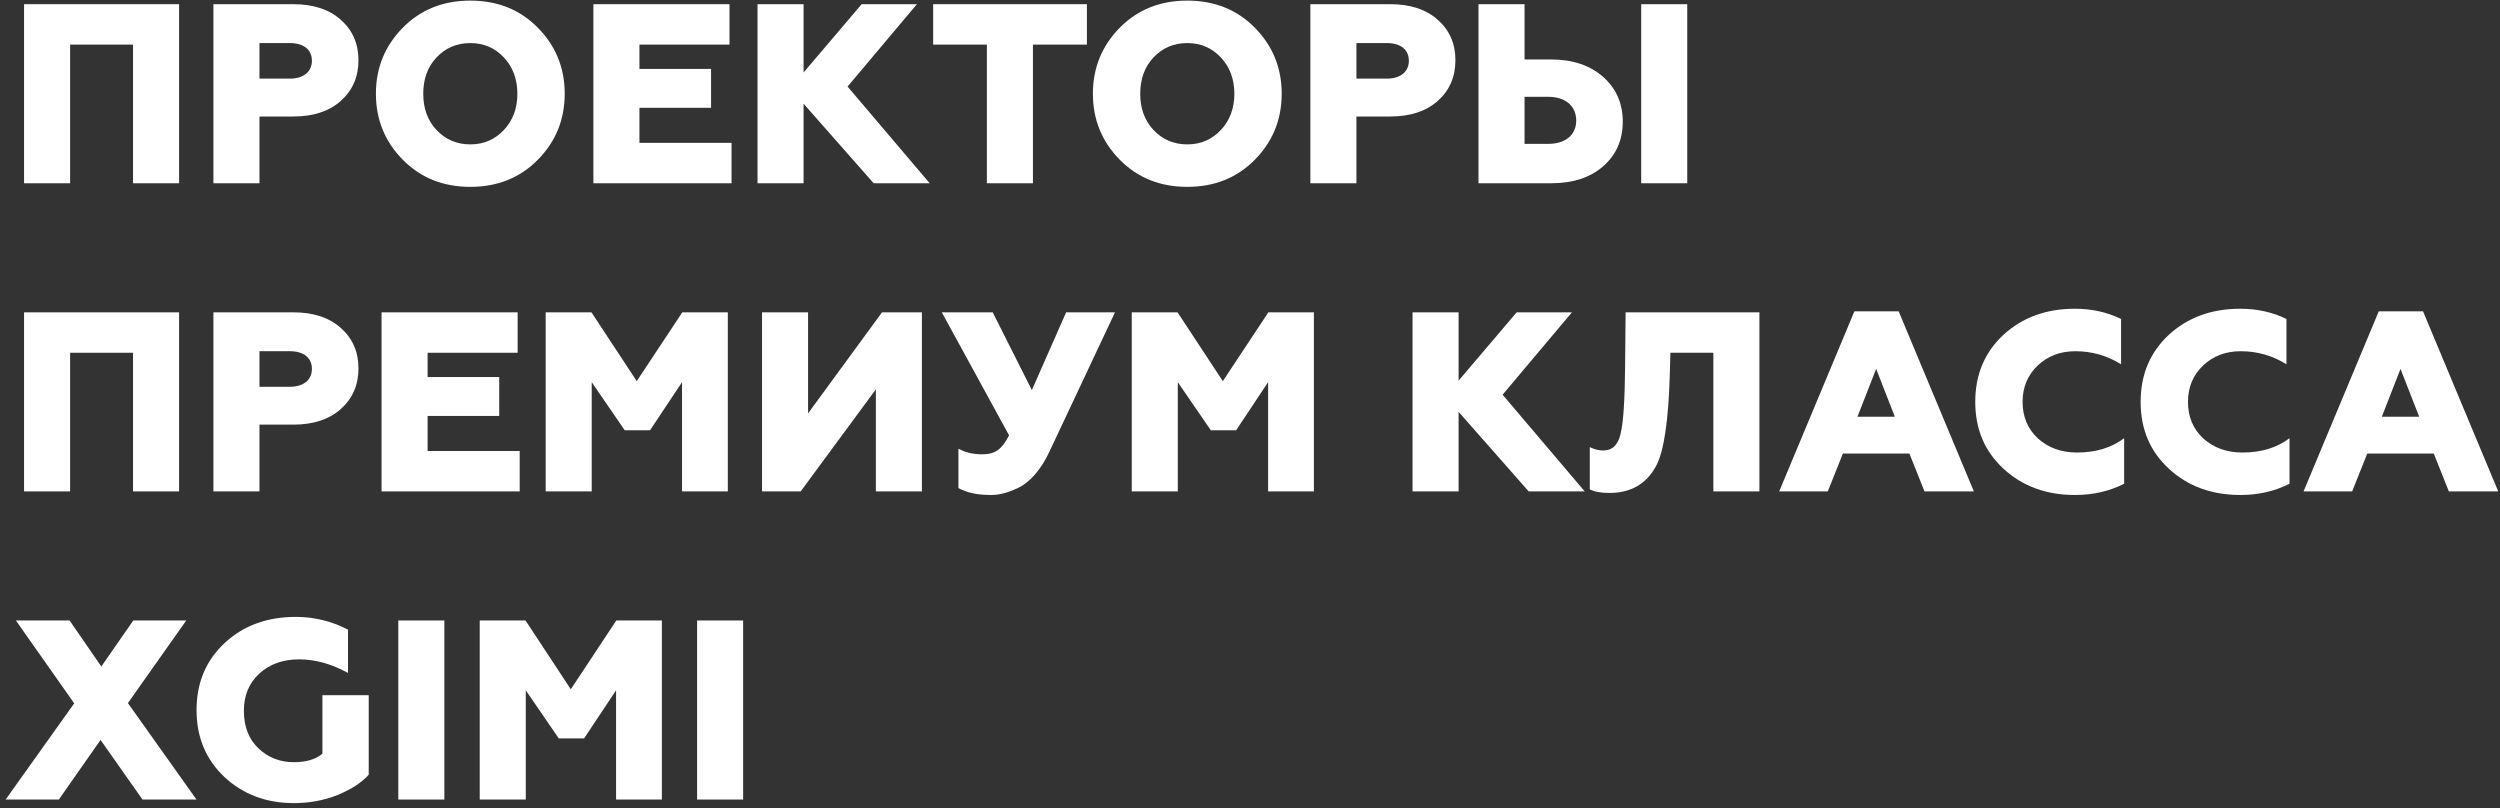
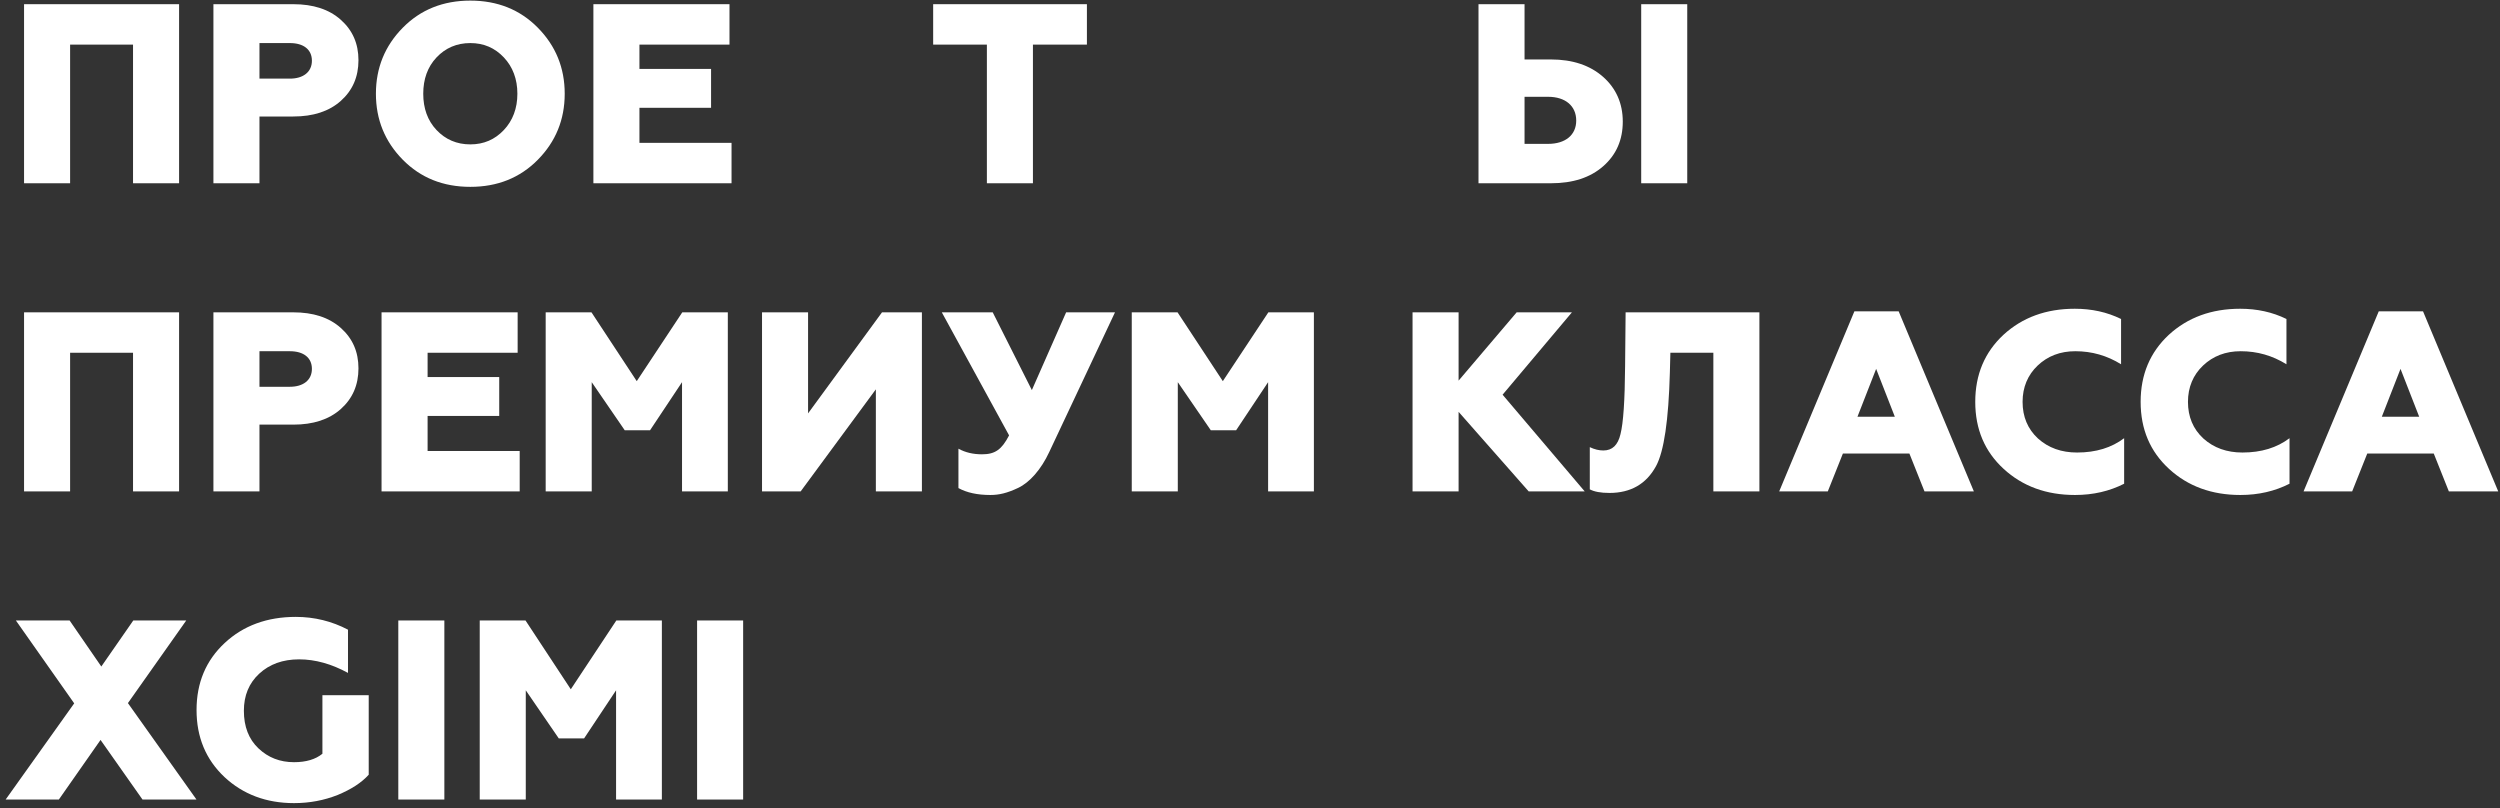
<svg xmlns="http://www.w3.org/2000/svg" width="430" height="139" viewBox="0 0 430 139" fill="none">
  <rect x="0" y="0" width="430" height="139" fill="#333333" stroke="none" />
  <path d="M12.058 31.521V7.673H22.882V31.521H30.802V0.721H4.138V31.521H12.058Z" fill="white" />
  <path d="M44.628 31.521V20.038H50.436C53.868 20.038 56.596 19.157 58.62 17.354C60.644 15.55 61.656 13.217 61.656 10.357C61.656 7.497 60.644 5.209 58.62 3.405C56.596 1.601 53.868 0.721 50.436 0.721H36.708V31.521H44.628ZM44.628 7.409H49.864C52.196 7.409 53.648 8.509 53.648 10.445C53.648 12.382 52.152 13.525 49.864 13.525H44.628V7.409Z" fill="white" />
  <path d="M75.086 22.369C73.546 20.741 72.798 18.63 72.798 16.122C72.798 13.614 73.546 11.502 75.086 9.873C76.626 8.245 78.562 7.409 80.894 7.409C83.226 7.409 85.118 8.245 86.658 9.873C88.198 11.502 88.99 13.614 88.99 16.122C88.99 18.63 88.198 20.741 86.658 22.369C85.118 23.997 83.226 24.834 80.894 24.834C78.562 24.834 76.626 23.997 75.086 22.369ZM92.51 27.474C95.59 24.349 97.13 20.566 97.13 16.122C97.13 11.678 95.59 7.893 92.51 4.769C89.43 1.645 85.558 0.105 80.894 0.105C76.23 0.105 72.358 1.645 69.278 4.769C66.198 7.893 64.658 11.678 64.658 16.122C64.658 20.566 66.198 24.349 69.278 27.474C72.358 30.598 76.23 32.138 80.894 32.138C85.558 32.138 89.43 30.598 92.51 27.474Z" fill="white" />
  <path d="M125.824 31.521V24.57H109.984V18.541H122.304V11.854H109.984V7.673H125.472V0.721H102.064V31.521H125.824Z" fill="white" />
-   <path d="M138.214 31.521V17.837L150.27 31.521H159.906L145.782 14.889L157.706 0.721H148.202L138.214 12.47V0.721H130.294V31.521H138.214Z" fill="white" />
  <path d="M177.664 31.521V7.673H186.948V0.721H160.504V7.673H169.744V31.521H177.664Z" fill="white" />
-   <path d="M198.407 22.369C196.867 20.741 196.119 18.63 196.119 16.122C196.119 13.614 196.867 11.502 198.407 9.873C199.947 8.245 201.883 7.409 204.215 7.409C206.547 7.409 208.439 8.245 209.979 9.873C211.519 11.502 212.311 13.614 212.311 16.122C212.311 18.63 211.519 20.741 209.979 22.369C208.439 23.997 206.547 24.834 204.215 24.834C201.883 24.834 199.947 23.997 198.407 22.369ZM215.831 27.474C218.911 24.349 220.451 20.566 220.451 16.122C220.451 11.678 218.911 7.893 215.831 4.769C212.751 1.645 208.879 0.105 204.215 0.105C199.551 0.105 195.679 1.645 192.599 4.769C189.519 7.893 187.979 11.678 187.979 16.122C187.979 20.566 189.519 24.349 192.599 27.474C195.679 30.598 199.551 32.138 204.215 32.138C208.879 32.138 212.751 30.598 215.831 27.474Z" fill="white" />
-   <path d="M233.304 31.521V20.038H239.112C242.544 20.038 245.272 19.157 247.296 17.354C249.32 15.55 250.332 13.217 250.332 10.357C250.332 7.497 249.32 5.209 247.296 3.405C245.272 1.601 242.544 0.721 239.112 0.721H225.384V31.521H233.304ZM233.304 7.409H238.54C240.872 7.409 242.324 8.509 242.324 10.445C242.324 12.382 240.828 13.525 238.54 13.525H233.304V7.409Z" fill="white" />
  <path d="M266.754 31.521C270.538 31.521 273.53 30.553 275.774 28.573C278.018 26.593 279.118 24.041 279.118 20.918C279.118 17.794 277.974 15.197 275.73 13.217C273.486 11.238 270.494 10.226 266.754 10.226H262.222V0.721H254.302V31.521H266.754ZM262.222 16.649H266.27C269.262 16.649 271.11 18.233 271.11 20.741C271.11 23.206 269.262 24.745 266.27 24.745H262.222V16.649ZM290.206 31.521V0.721H282.286V31.521H290.206Z" fill="white" />
  <path d="M12.058 84.522V60.673H22.882V84.522H30.802V53.721H4.138V84.522H12.058Z" fill="white" />
  <path d="M44.628 84.522V73.037H50.436C53.868 73.037 56.596 72.157 58.62 70.353C60.644 68.549 61.656 66.218 61.656 63.358C61.656 60.498 60.644 58.209 58.62 56.406C56.596 54.602 53.868 53.721 50.436 53.721H36.708V84.522H44.628ZM44.628 60.41H49.864C52.196 60.41 53.648 61.51 53.648 63.446C53.648 65.382 52.152 66.525 49.864 66.525H44.628V60.41Z" fill="white" />
  <path d="M89.386 84.522V77.57H73.546V71.541H85.866V64.853H73.546V60.673H89.034V53.721H65.626V84.522H89.386Z" fill="white" />
  <path d="M101.777 84.522V65.734L107.453 74.005H111.809L117.309 65.734V84.522H125.185V53.721H117.353L109.521 65.558L101.733 53.721H93.857V84.522H101.777Z" fill="white" />
  <path d="M137.712 84.522L150.648 66.966V84.522H158.568V53.721H151.704L138.988 71.102V53.721H131.068V84.522H137.712Z" fill="white" />
  <path d="M170.351 85.138C171.803 85.138 173.211 84.829 175.147 83.906C177.083 82.981 179.063 80.781 180.471 77.746L191.779 53.721H183.375L177.479 67.097L170.747 53.721H161.991L173.563 74.885C172.287 77.35 171.143 78.141 168.899 78.141C167.403 78.141 166.039 77.834 164.851 77.174V83.95C166.303 84.742 168.107 85.138 170.351 85.138Z" fill="white" />
  <path d="M202.582 84.522V65.734L208.258 74.005H212.614L218.114 65.734V84.522H225.99V53.721H218.158L210.326 65.558L202.538 53.721H194.662V84.522H202.582Z" fill="white" />
  <path d="M250.878 84.522V70.838L262.934 84.522H272.57L258.446 67.889L270.37 53.721H260.866L250.878 65.469V53.721H242.958V84.522H250.878Z" fill="white" />
  <path d="M276.833 84.785C280.485 84.785 283.169 83.246 284.841 80.165C286.205 77.657 286.997 72.29 287.217 64.061L287.305 60.673H294.697V84.522H302.617V53.721H279.605L279.517 63.005C279.473 68.901 279.209 72.773 278.725 74.665C278.285 76.558 277.317 77.481 275.777 77.481C275.029 77.481 274.281 77.305 273.445 76.909V84.169C274.193 84.566 275.293 84.785 276.833 84.785Z" fill="white" />
  <path d="M314.381 84.522L316.977 78.01H328.417L331.013 84.522H339.505L326.569 53.545H318.957L306.021 84.522H314.381ZM322.697 63.446L325.909 71.674H319.485L322.697 63.446Z" fill="white" />
  <path d="M356.904 85.138C360.028 85.138 362.844 84.478 365.352 83.201V75.37C363.196 76.998 360.512 77.834 357.256 77.834C354.572 77.834 352.328 77.041 350.524 75.413C348.764 73.785 347.884 71.674 347.884 69.121C347.884 66.614 348.764 64.501 350.48 62.873C352.196 61.245 354.352 60.41 356.948 60.41C359.808 60.41 362.404 61.157 364.824 62.654V54.865C362.404 53.678 359.764 53.105 356.86 53.105C351.932 53.105 347.84 54.602 344.584 57.593C341.372 60.586 339.744 64.413 339.744 69.121C339.744 73.829 341.372 77.657 344.628 80.65C347.884 83.641 351.976 85.138 356.904 85.138Z" fill="white" />
  <path d="M385.35 85.138C388.474 85.138 391.29 84.478 393.798 83.201V75.37C391.642 76.998 388.958 77.834 385.702 77.834C383.018 77.834 380.774 77.041 378.97 75.413C377.21 73.785 376.33 71.674 376.33 69.121C376.33 66.614 377.21 64.501 378.926 62.873C380.642 61.245 382.798 60.41 385.394 60.41C388.254 60.41 390.85 61.157 393.27 62.654V54.865C390.85 53.678 388.21 53.105 385.306 53.105C380.378 53.105 376.286 54.602 373.03 57.593C369.818 60.586 368.19 64.413 368.19 69.121C368.19 73.829 369.818 77.657 373.074 80.65C376.33 83.641 380.422 85.138 385.35 85.138Z" fill="white" />
  <path d="M404.572 84.522L407.168 78.01H418.608L421.204 84.522H429.696L416.76 53.545H409.148L396.212 84.522H404.572ZM412.888 63.446L416.1 71.674H409.676L412.888 63.446Z" fill="white" />
  <path d="M10.122 137.521L17.294 127.269L24.51 137.521H33.794L22.002 120.933L32.034 106.721H22.926L17.426 114.641L11.97 106.721H2.73L12.762 120.977L0.97 137.521H10.122Z" fill="white" />
  <path d="M50.571 138.137C53.255 138.137 55.763 137.653 58.095 136.729C60.427 135.761 62.187 134.617 63.419 133.253V119.569H55.455V129.645C54.267 130.613 52.639 131.097 50.571 131.097C48.151 131.097 46.127 130.305 44.455 128.721C42.783 127.137 41.947 124.981 41.947 122.253C41.947 119.613 42.827 117.501 44.587 115.873C46.347 114.245 48.635 113.409 51.451 113.409C54.223 113.409 57.039 114.201 59.855 115.741V108.305C57.083 106.853 54.091 106.105 50.879 106.105C45.951 106.105 41.859 107.601 38.647 110.593C35.435 113.585 33.807 117.413 33.807 122.121C33.807 126.785 35.391 130.613 38.603 133.649C41.815 136.641 45.819 138.137 50.571 138.137Z" fill="white" />
  <path d="M76.429 137.521V106.721H68.509V137.521H76.429Z" fill="white" />
  <path d="M90.433 137.521V118.733L96.109 127.005H100.465L105.965 118.733V137.521H113.841V106.721H106.009L98.177 118.557L90.389 106.721H82.513V137.521H90.433Z" fill="white" />
  <path d="M127.82 137.521V106.721H119.9V137.521H127.82Z" fill="white" />
</svg>